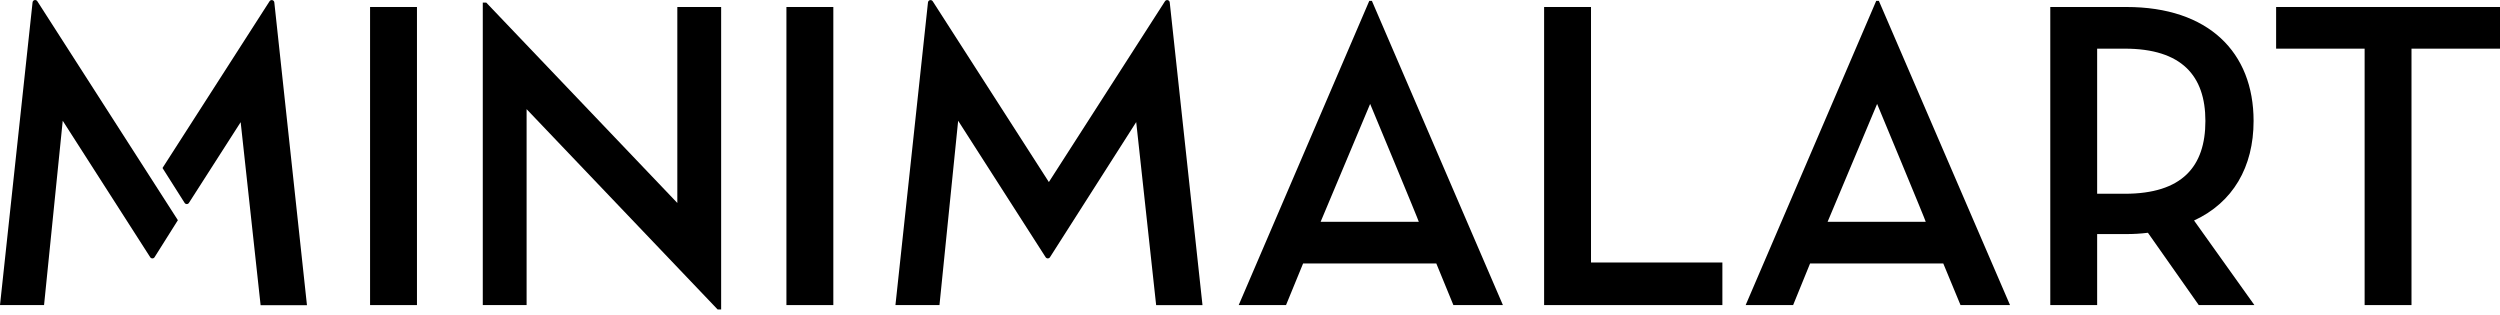
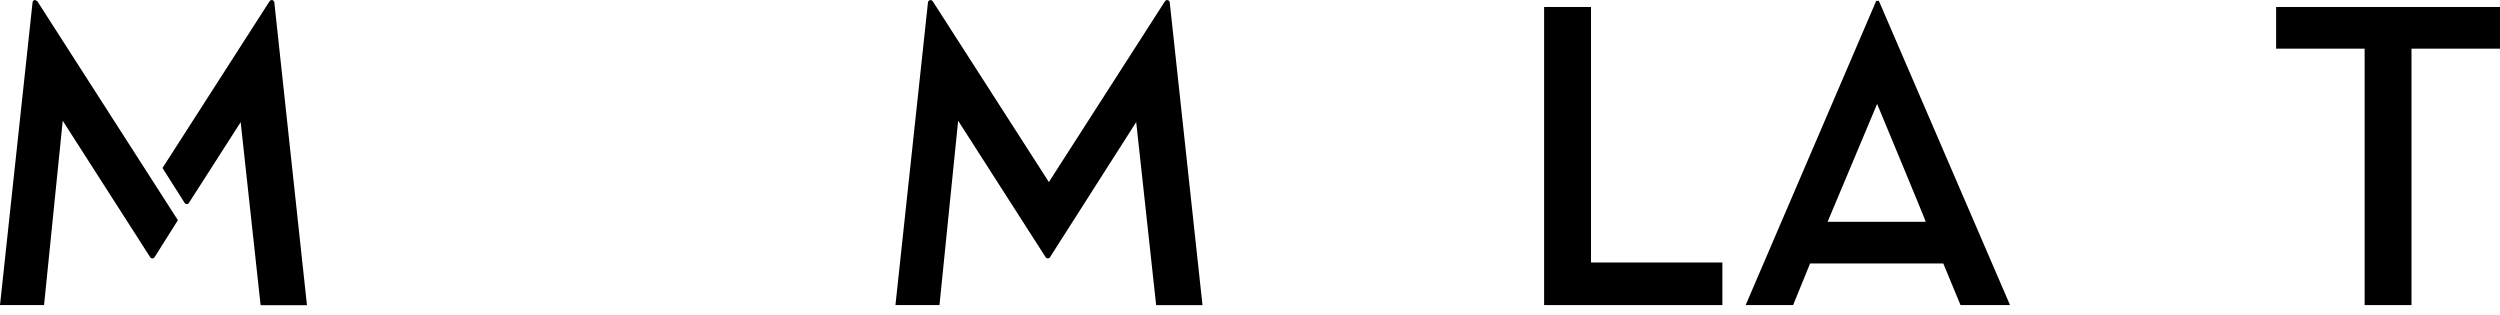
<svg xmlns="http://www.w3.org/2000/svg" width="214" height="27" viewBox="0 0 214 27" fill="none">
-   <path d="M117.211 0.074L106.033 26.115H110.084L111.546 22.551H122.947L124.41 26.115H128.649L117.434 0.074H117.211ZM113.046 18.985L117.284 8.895C117.284 8.895 121.486 18.985 121.449 18.985H113.046Z" fill="black" />
  <path d="M136.19 0.599H132.176V26.115H147.436V22.47H136.19V0.599Z" fill="black" />
  <path d="M160.605 0.074L149.428 26.115H153.491L154.943 22.551H166.344L167.82 26.115H172.058L160.831 0.074H160.605ZM156.443 18.985L160.681 8.895C160.681 8.895 164.88 18.985 164.843 18.985H156.443Z" fill="black" />
-   <path d="M192.907 10.354C192.907 4.465 189.043 0.599 182.025 0.599H175.504V26.115H179.516V20.036H182.025C182.639 20.038 183.253 20.001 183.862 19.925L188.214 26.115H192.976L187.81 18.875C191.143 17.336 192.907 14.294 192.907 10.354ZM181.88 16.586H179.516V4.165H181.88C186.755 4.165 188.782 6.49 188.782 10.354C188.782 14.258 186.792 16.586 181.88 16.586Z" fill="black" />
  <path d="M194.836 0.599V4.165H202.412V26.115H206.424V4.165H214V0.599H194.836Z" fill="black" />
-   <path d="M35.692 0.599H31.678V26.115H35.692V0.599Z" fill="black" />
-   <path d="M57.979 17.373L41.626 0.225H41.326V26.115H45.077V9.343L61.43 26.491H61.73V0.599H57.979V17.373Z" fill="black" />
-   <path d="M71.333 0.599H67.318V26.115H71.333V0.599Z" fill="black" />
-   <path d="M2.787 0.205L0 26.115H3.771L5.37 10.337L12.857 22.017C12.877 22.049 12.905 22.075 12.938 22.093C12.97 22.111 13.007 22.12 13.044 22.12C13.082 22.12 13.118 22.111 13.151 22.093C13.184 22.075 13.211 22.049 13.231 22.017L15.226 18.848L3.198 0.109C3.174 0.069 3.137 0.037 3.094 0.019C3.051 0 3.003 -0.004 2.957 0.007C2.912 0.017 2.87 0.042 2.84 0.078C2.809 0.114 2.791 0.158 2.787 0.205Z" fill="black" />
+   <path d="M2.787 0.205L0 26.115H3.771L5.37 10.337L12.857 22.017C12.877 22.049 12.905 22.075 12.938 22.093C12.97 22.111 13.007 22.12 13.044 22.12C13.082 22.12 13.118 22.111 13.151 22.093C13.184 22.075 13.211 22.049 13.231 22.017L15.226 18.848L3.198 0.109C3.051 0 3.003 -0.004 2.957 0.007C2.912 0.017 2.87 0.042 2.84 0.078C2.809 0.114 2.791 0.158 2.787 0.205Z" fill="black" />
  <path d="M23.075 0.106L13.91 14.38L15.802 17.365C15.821 17.397 15.849 17.423 15.881 17.441C15.914 17.459 15.95 17.468 15.988 17.468C16.025 17.468 16.061 17.459 16.094 17.441C16.126 17.423 16.154 17.397 16.173 17.365L20.601 10.457L22.308 26.126H26.276L23.481 0.204C23.477 0.158 23.458 0.115 23.428 0.081C23.398 0.046 23.358 0.022 23.313 0.011C23.269 0 23.222 0.004 23.179 0.021C23.137 0.037 23.1 0.067 23.075 0.106Z" fill="black" />
  <path d="M99.723 0.106L89.783 15.583L79.841 0.108C79.816 0.07 79.78 0.04 79.737 0.023C79.695 0.006 79.648 0.002 79.604 0.013C79.559 0.023 79.519 0.047 79.489 0.082C79.459 0.116 79.44 0.159 79.435 0.204L76.65 26.114H80.419L82.018 10.336L89.505 22.017C89.525 22.048 89.553 22.074 89.586 22.092C89.618 22.11 89.655 22.119 89.692 22.119C89.73 22.119 89.766 22.11 89.799 22.092C89.832 22.074 89.859 22.048 89.879 22.017L97.259 10.45L98.966 26.119H102.933L100.129 0.204C100.125 0.158 100.106 0.115 100.076 0.081C100.046 0.046 100.006 0.022 99.961 0.011C99.917 0 99.87 0.004 99.827 0.021C99.785 0.037 99.748 0.067 99.723 0.106Z" fill="black" />
</svg>